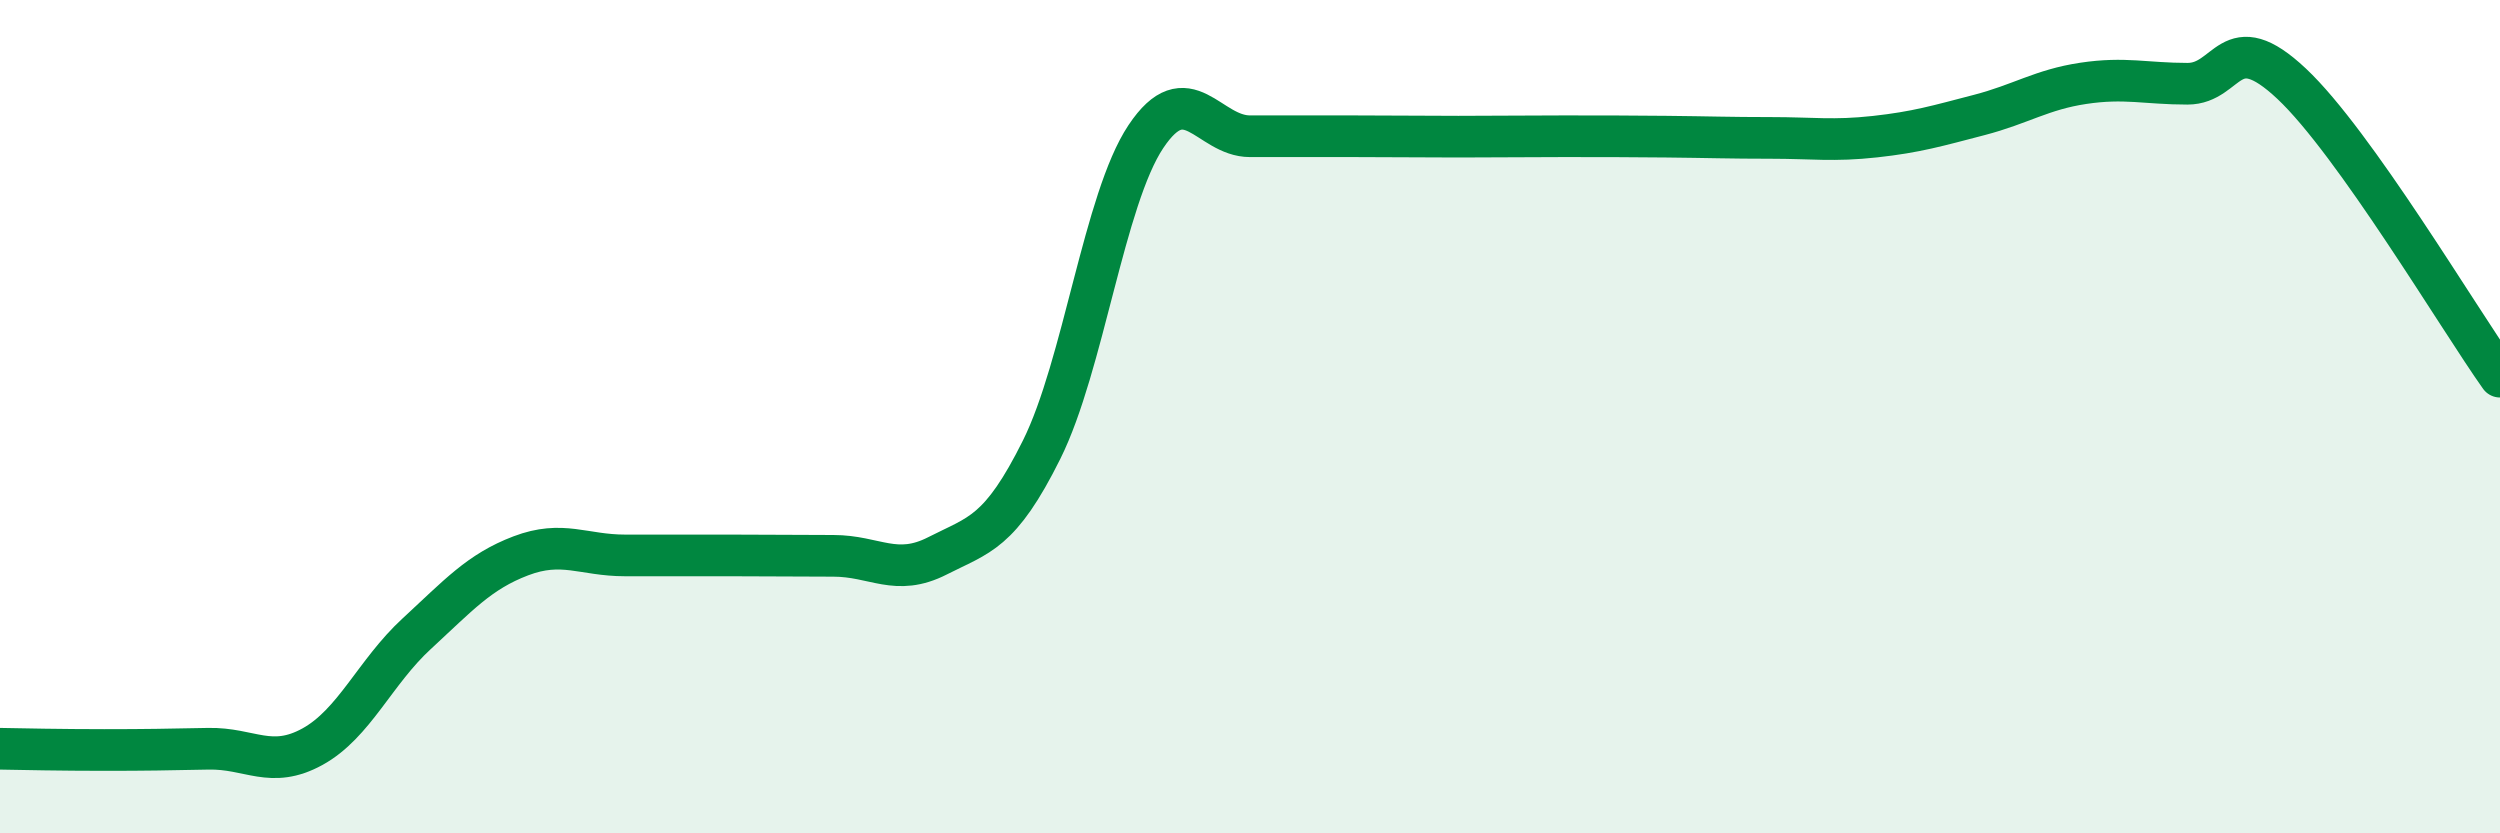
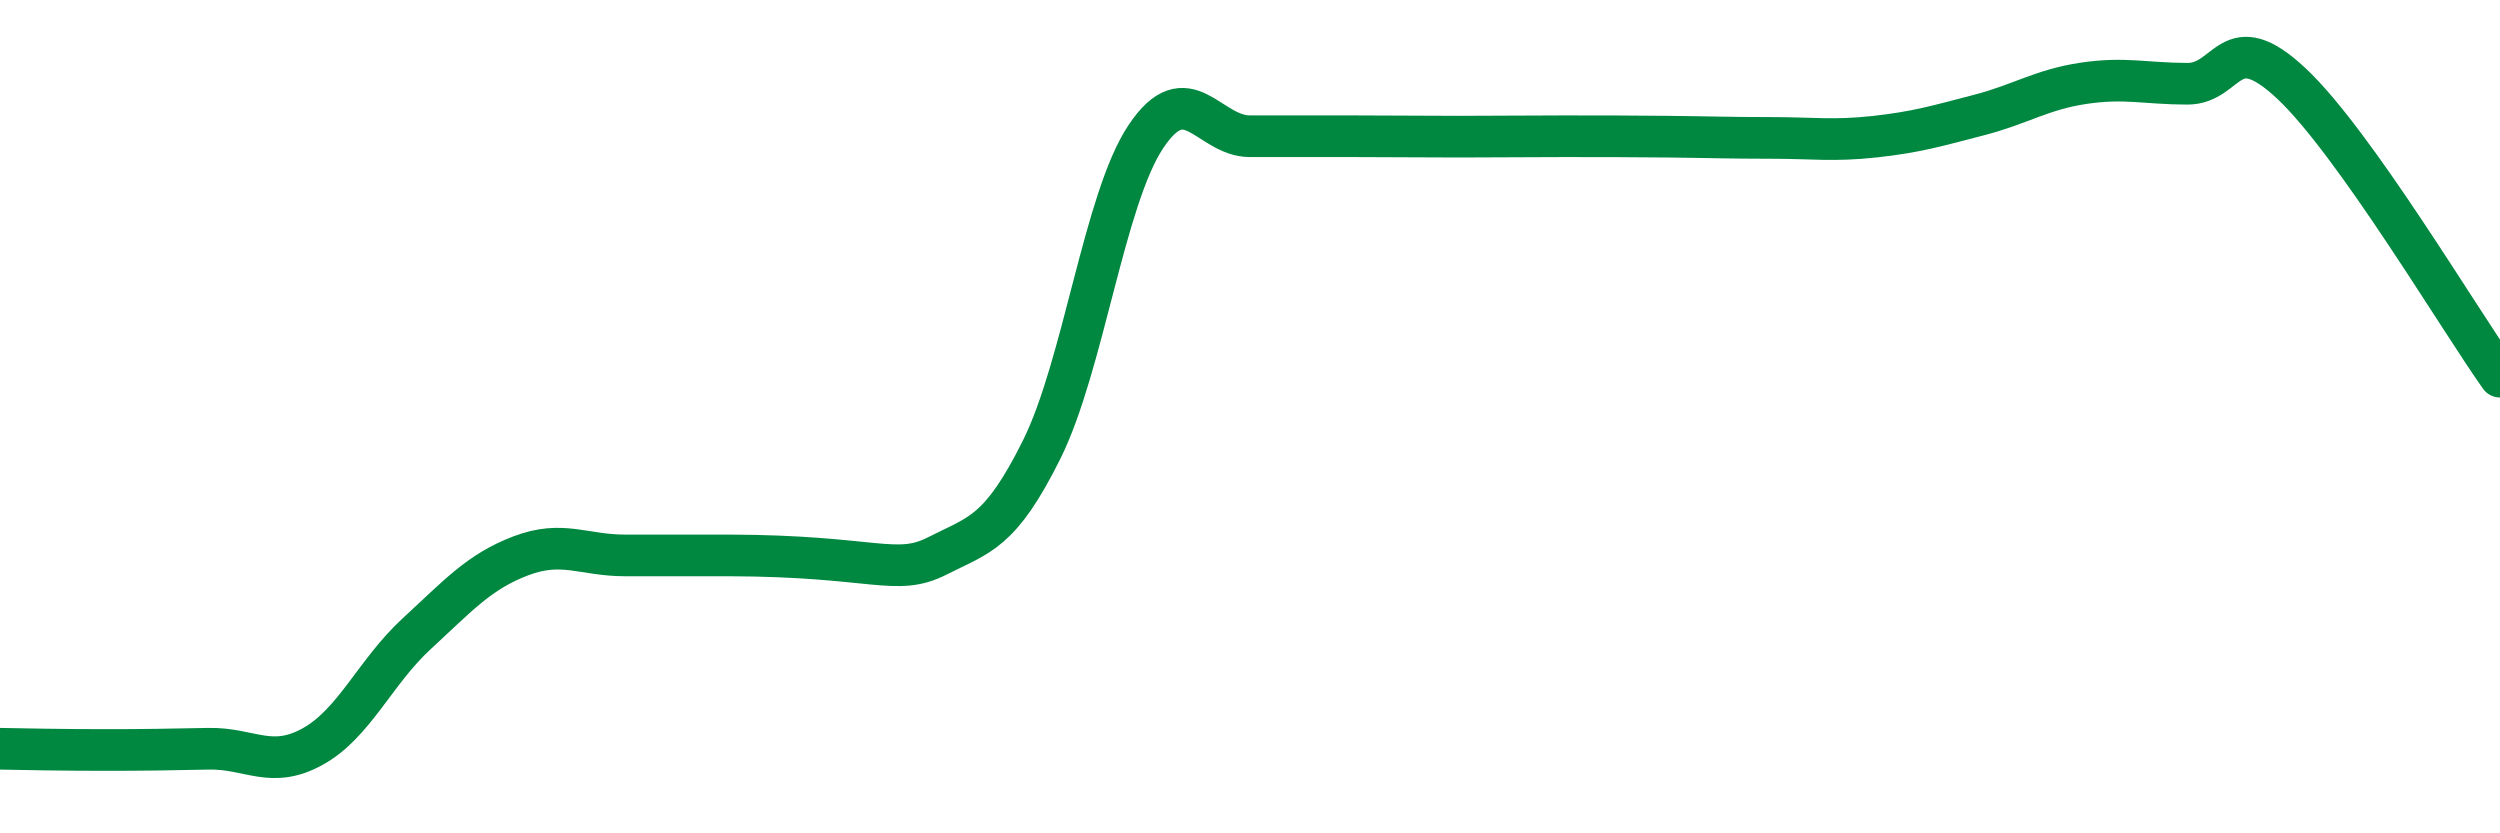
<svg xmlns="http://www.w3.org/2000/svg" width="60" height="20" viewBox="0 0 60 20">
-   <path d="M 0,17.97 C 0.5,17.98 1.5,18 2.5,18 C 3.5,18 4,17.99 5,17.97 C 6,17.95 6.5,18.47 7.5,17.92 C 8.5,17.37 9,16.13 10,15.21 C 11,14.29 11.5,13.72 12.5,13.34 C 13.5,12.96 14,13.33 15,13.33 C 16,13.33 16.5,13.33 17.5,13.33 C 18.5,13.33 19,13.34 20,13.34 C 21,13.34 21.5,13.85 22.5,13.34 C 23.5,12.83 24,12.8 25,10.79 C 26,8.78 26.5,4.78 27.5,3.28 C 28.5,1.78 29,3.27 30,3.27 C 31,3.27 31.5,3.27 32.5,3.27 C 33.5,3.27 34,3.28 35,3.28 C 36,3.28 36.5,3.27 37.5,3.27 C 38.5,3.27 39,3.27 40,3.28 C 41,3.29 41.5,3.31 42.5,3.31 C 43.5,3.31 44,3.39 45,3.28 C 46,3.17 46.5,3.02 47.5,2.76 C 48.5,2.5 49,2.15 50,2 C 51,1.85 51.5,2.01 52.5,2.01 C 53.5,2.01 53.5,0.6 55,2.01 C 56.5,3.42 59,7.63 60,9.04L60 20L0 20Z" fill="#008740" opacity="0.1" stroke-linecap="round" stroke-linejoin="round" />
-   <path d="M 0,17.97 C 0.5,17.98 1.5,18 2.5,18 C 3.5,18 4,17.99 5,17.97 C 6,17.95 6.5,18.47 7.5,17.92 C 8.5,17.37 9,16.13 10,15.21 C 11,14.29 11.5,13.72 12.5,13.34 C 13.5,12.96 14,13.33 15,13.33 C 16,13.33 16.5,13.33 17.5,13.33 C 18.5,13.33 19,13.34 20,13.34 C 21,13.34 21.5,13.85 22.5,13.34 C 23.5,12.83 24,12.8 25,10.79 C 26,8.78 26.5,4.78 27.5,3.28 C 28.5,1.78 29,3.27 30,3.27 C 31,3.27 31.5,3.27 32.5,3.27 C 33.5,3.27 34,3.28 35,3.28 C 36,3.28 36.5,3.27 37.5,3.27 C 38.5,3.27 39,3.27 40,3.28 C 41,3.29 41.5,3.31 42.5,3.31 C 43.5,3.31 44,3.39 45,3.28 C 46,3.17 46.5,3.02 47.5,2.76 C 48.5,2.5 49,2.15 50,2 C 51,1.85 51.5,2.01 52.5,2.01 C 53.5,2.01 53.5,0.6 55,2.01 C 56.5,3.42 59,7.63 60,9.04" stroke="#008740" stroke-width="1" fill="none" stroke-linecap="round" stroke-linejoin="round" />
+   <path d="M 0,17.97 C 0.5,17.98 1.5,18 2.5,18 C 3.5,18 4,17.99 5,17.97 C 6,17.95 6.5,18.47 7.5,17.92 C 8.5,17.37 9,16.13 10,15.21 C 11,14.29 11.5,13.72 12.5,13.34 C 13.5,12.96 14,13.33 15,13.33 C 16,13.33 16.5,13.33 17.5,13.33 C 21,13.34 21.5,13.85 22.5,13.34 C 23.5,12.83 24,12.8 25,10.79 C 26,8.78 26.5,4.78 27.5,3.28 C 28.5,1.78 29,3.27 30,3.27 C 31,3.27 31.5,3.27 32.5,3.27 C 33.5,3.27 34,3.28 35,3.28 C 36,3.28 36.5,3.27 37.5,3.27 C 38.5,3.27 39,3.27 40,3.28 C 41,3.29 41.5,3.31 42.5,3.31 C 43.5,3.31 44,3.39 45,3.28 C 46,3.17 46.5,3.02 47.5,2.76 C 48.5,2.5 49,2.15 50,2 C 51,1.85 51.5,2.01 52.5,2.01 C 53.5,2.01 53.5,0.6 55,2.01 C 56.5,3.42 59,7.63 60,9.04" stroke="#008740" stroke-width="1" fill="none" stroke-linecap="round" stroke-linejoin="round" />
</svg>